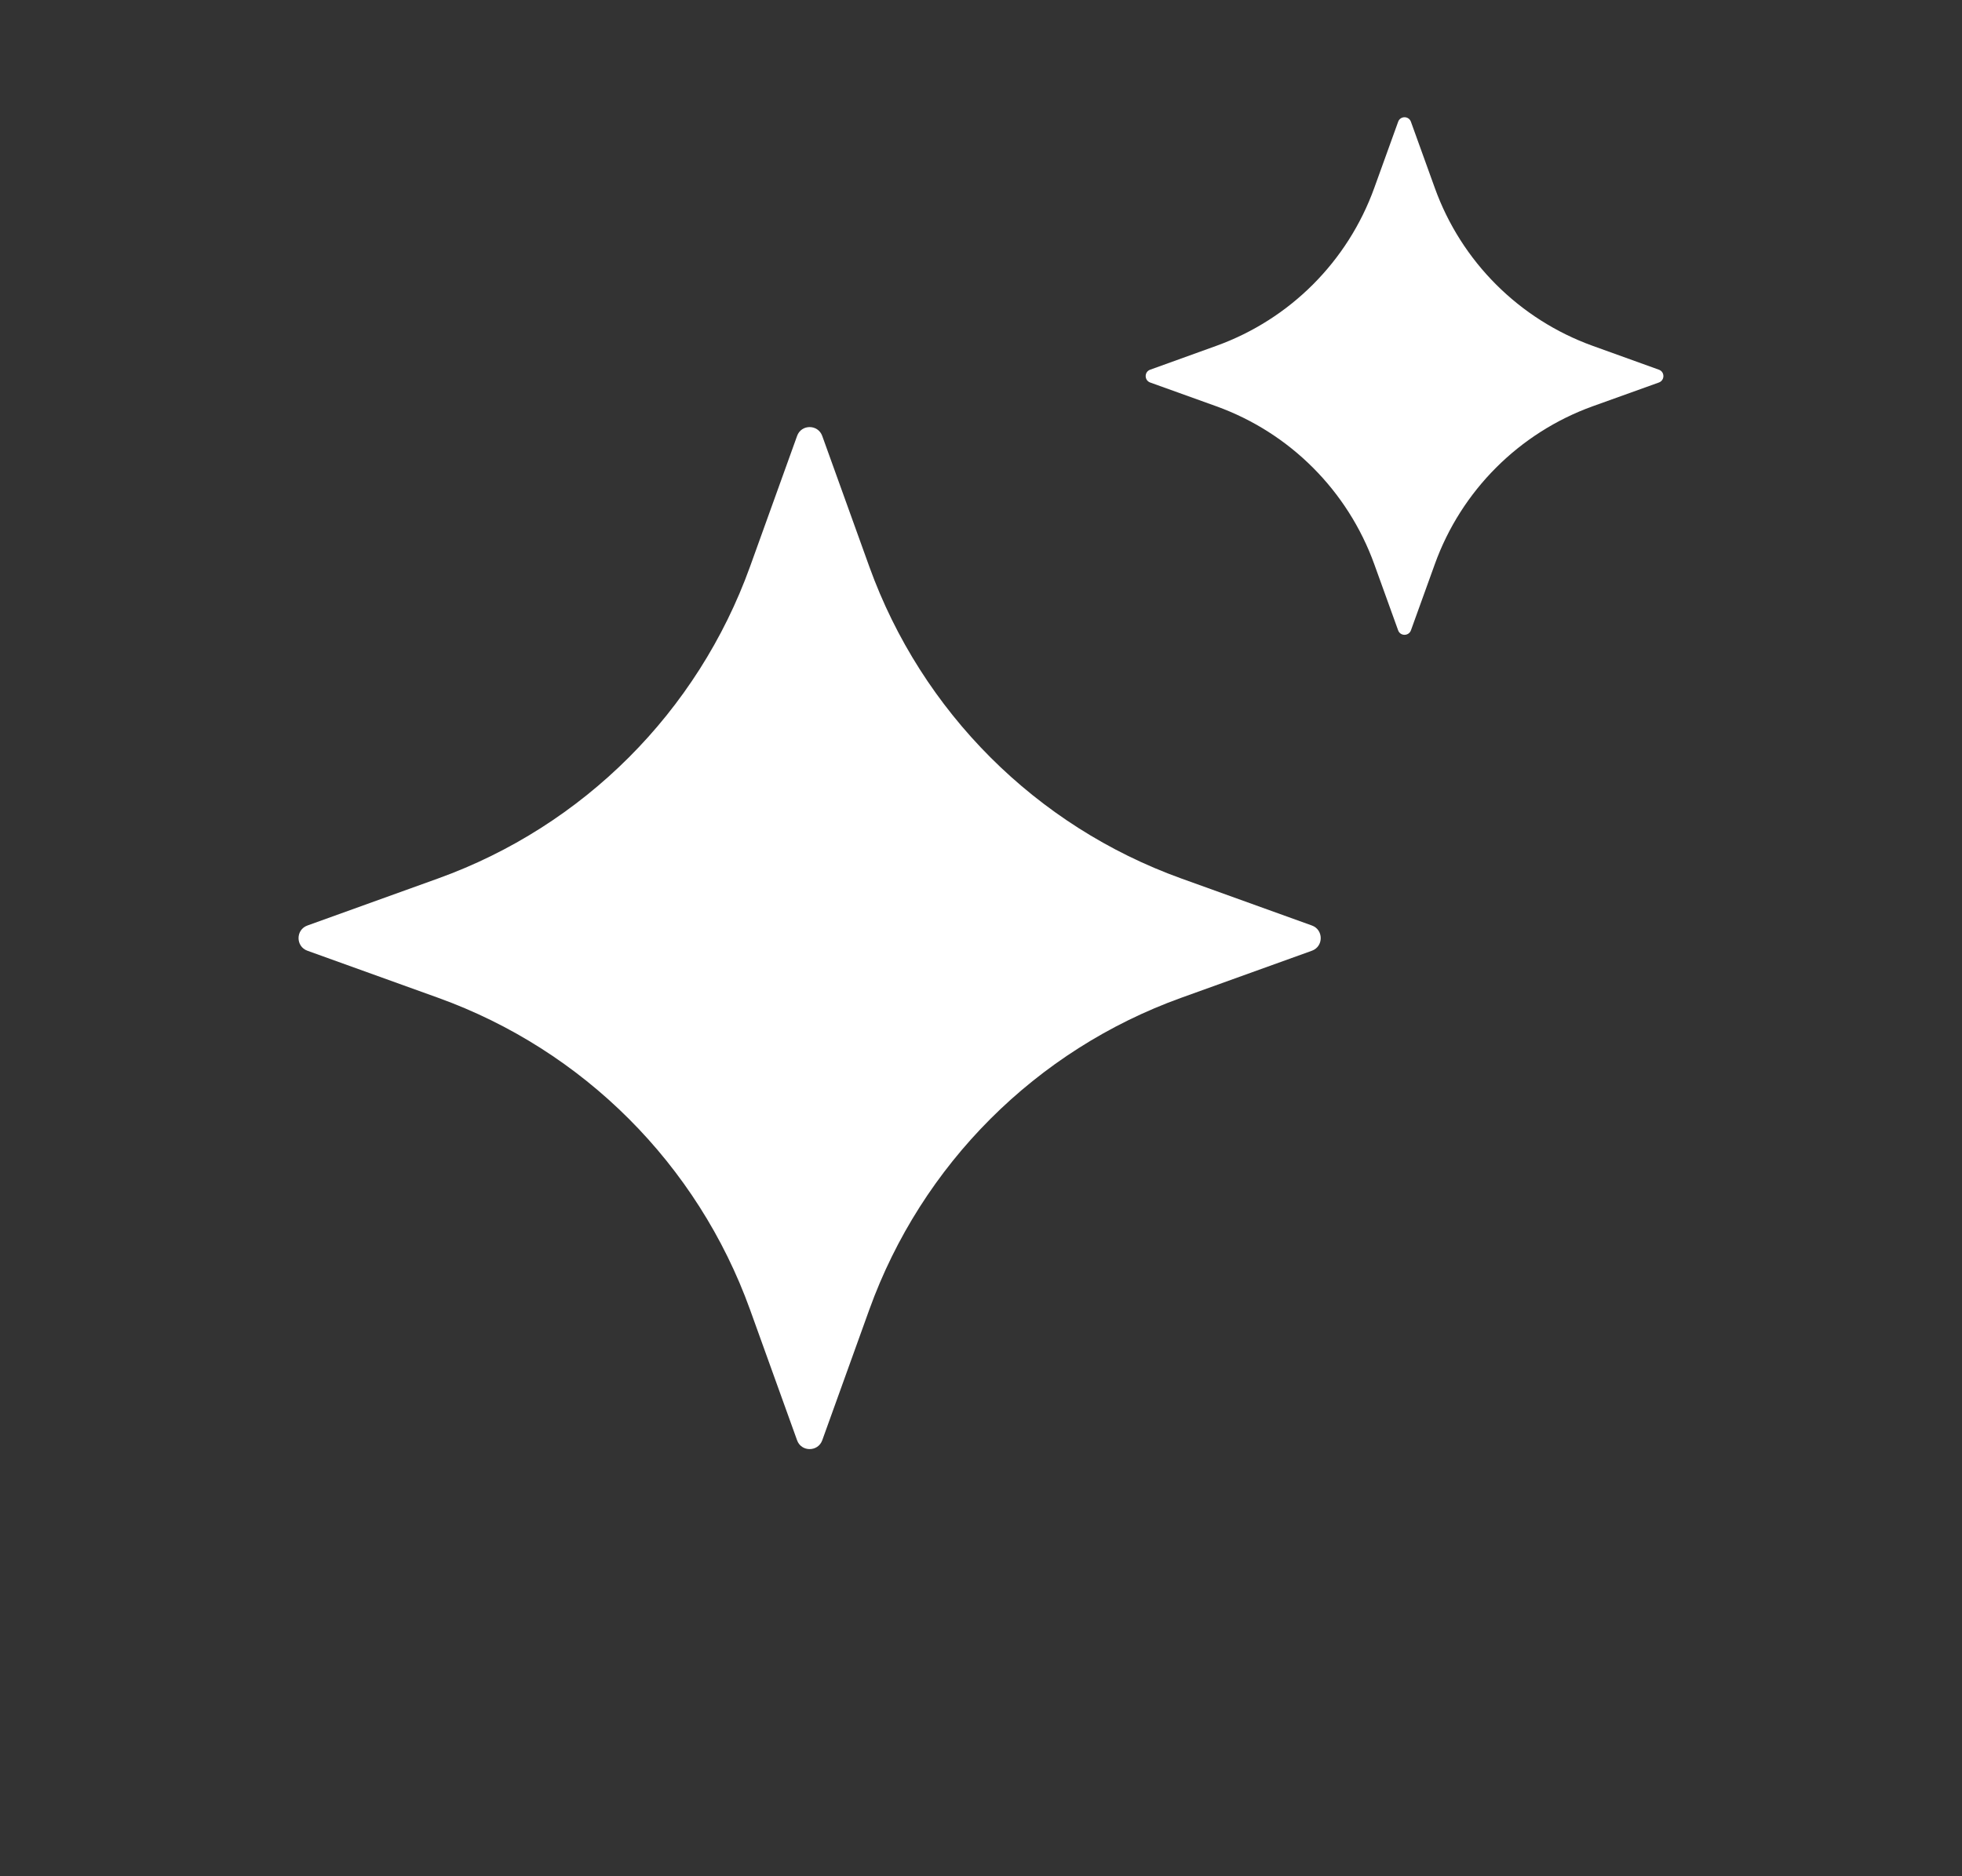
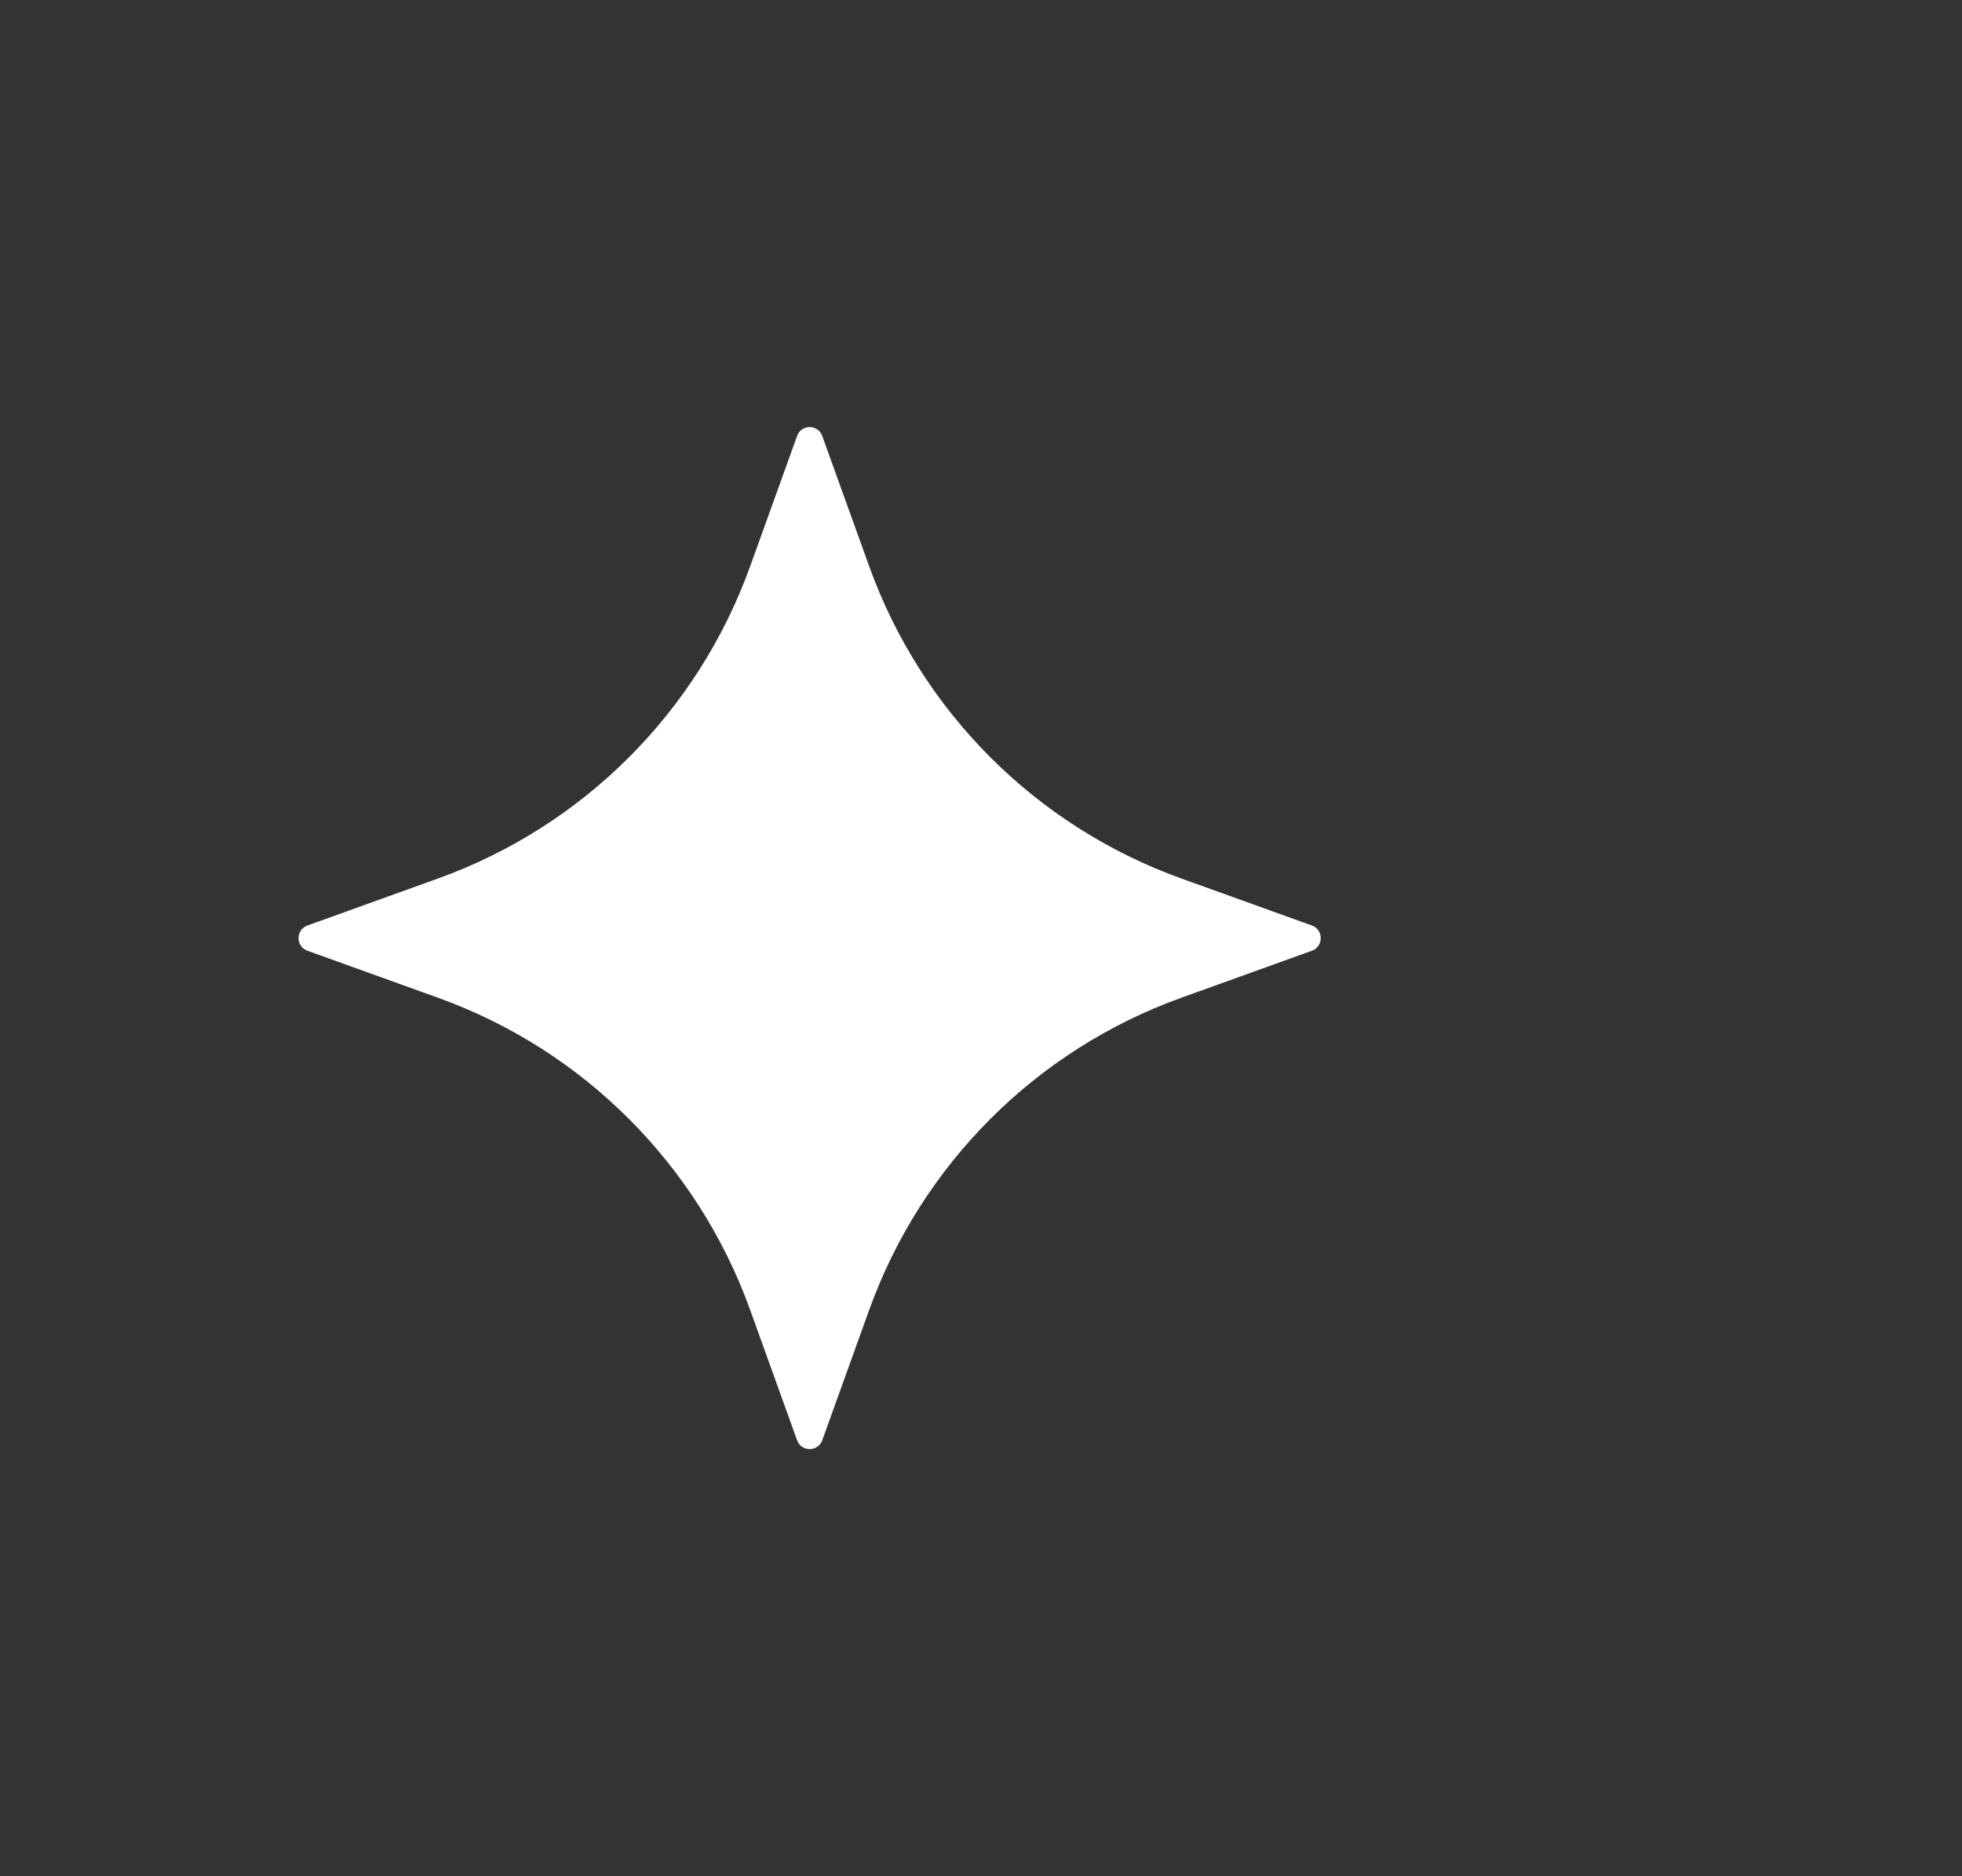
<svg xmlns="http://www.w3.org/2000/svg" width="23" height="22" viewBox="0 0 23 22" fill="none">
  <rect x="0" y="0" width="23" height="22" fill="#333333" stroke="none" />
  <path d="M9.639 5.112L10.191 6.645C10.805 8.347 12.145 9.687 13.846 10.3L15.379 10.852C15.517 10.902 15.517 11.098 15.379 11.148L13.846 11.7C12.145 12.313 10.805 13.653 10.191 15.355L9.639 16.888C9.589 17.026 9.393 17.026 9.344 16.888L8.792 15.355C8.178 13.653 6.838 12.313 5.137 11.7L3.604 11.148C3.465 11.098 3.465 10.902 3.604 10.852L5.137 10.3C6.838 9.687 8.178 8.347 8.792 6.645L9.344 5.112C9.393 4.973 9.589 4.973 9.639 5.112Z" fill="white" />
-   <path d="M16.54 1.428L16.82 2.204C17.13 3.066 17.809 3.744 18.67 4.055L19.447 4.335C19.517 4.36 19.517 4.459 19.447 4.485L18.67 4.764C17.809 5.075 17.13 5.754 16.82 6.615L16.54 7.391C16.514 7.461 16.415 7.461 16.39 7.391L16.11 6.615C15.799 5.754 15.121 5.075 14.259 4.764L13.483 4.485C13.413 4.459 13.413 4.36 13.483 4.335L14.259 4.055C15.121 3.744 15.799 3.066 16.11 2.204L16.39 1.428C16.415 1.357 16.515 1.357 16.54 1.428Z" fill="white" />
</svg>